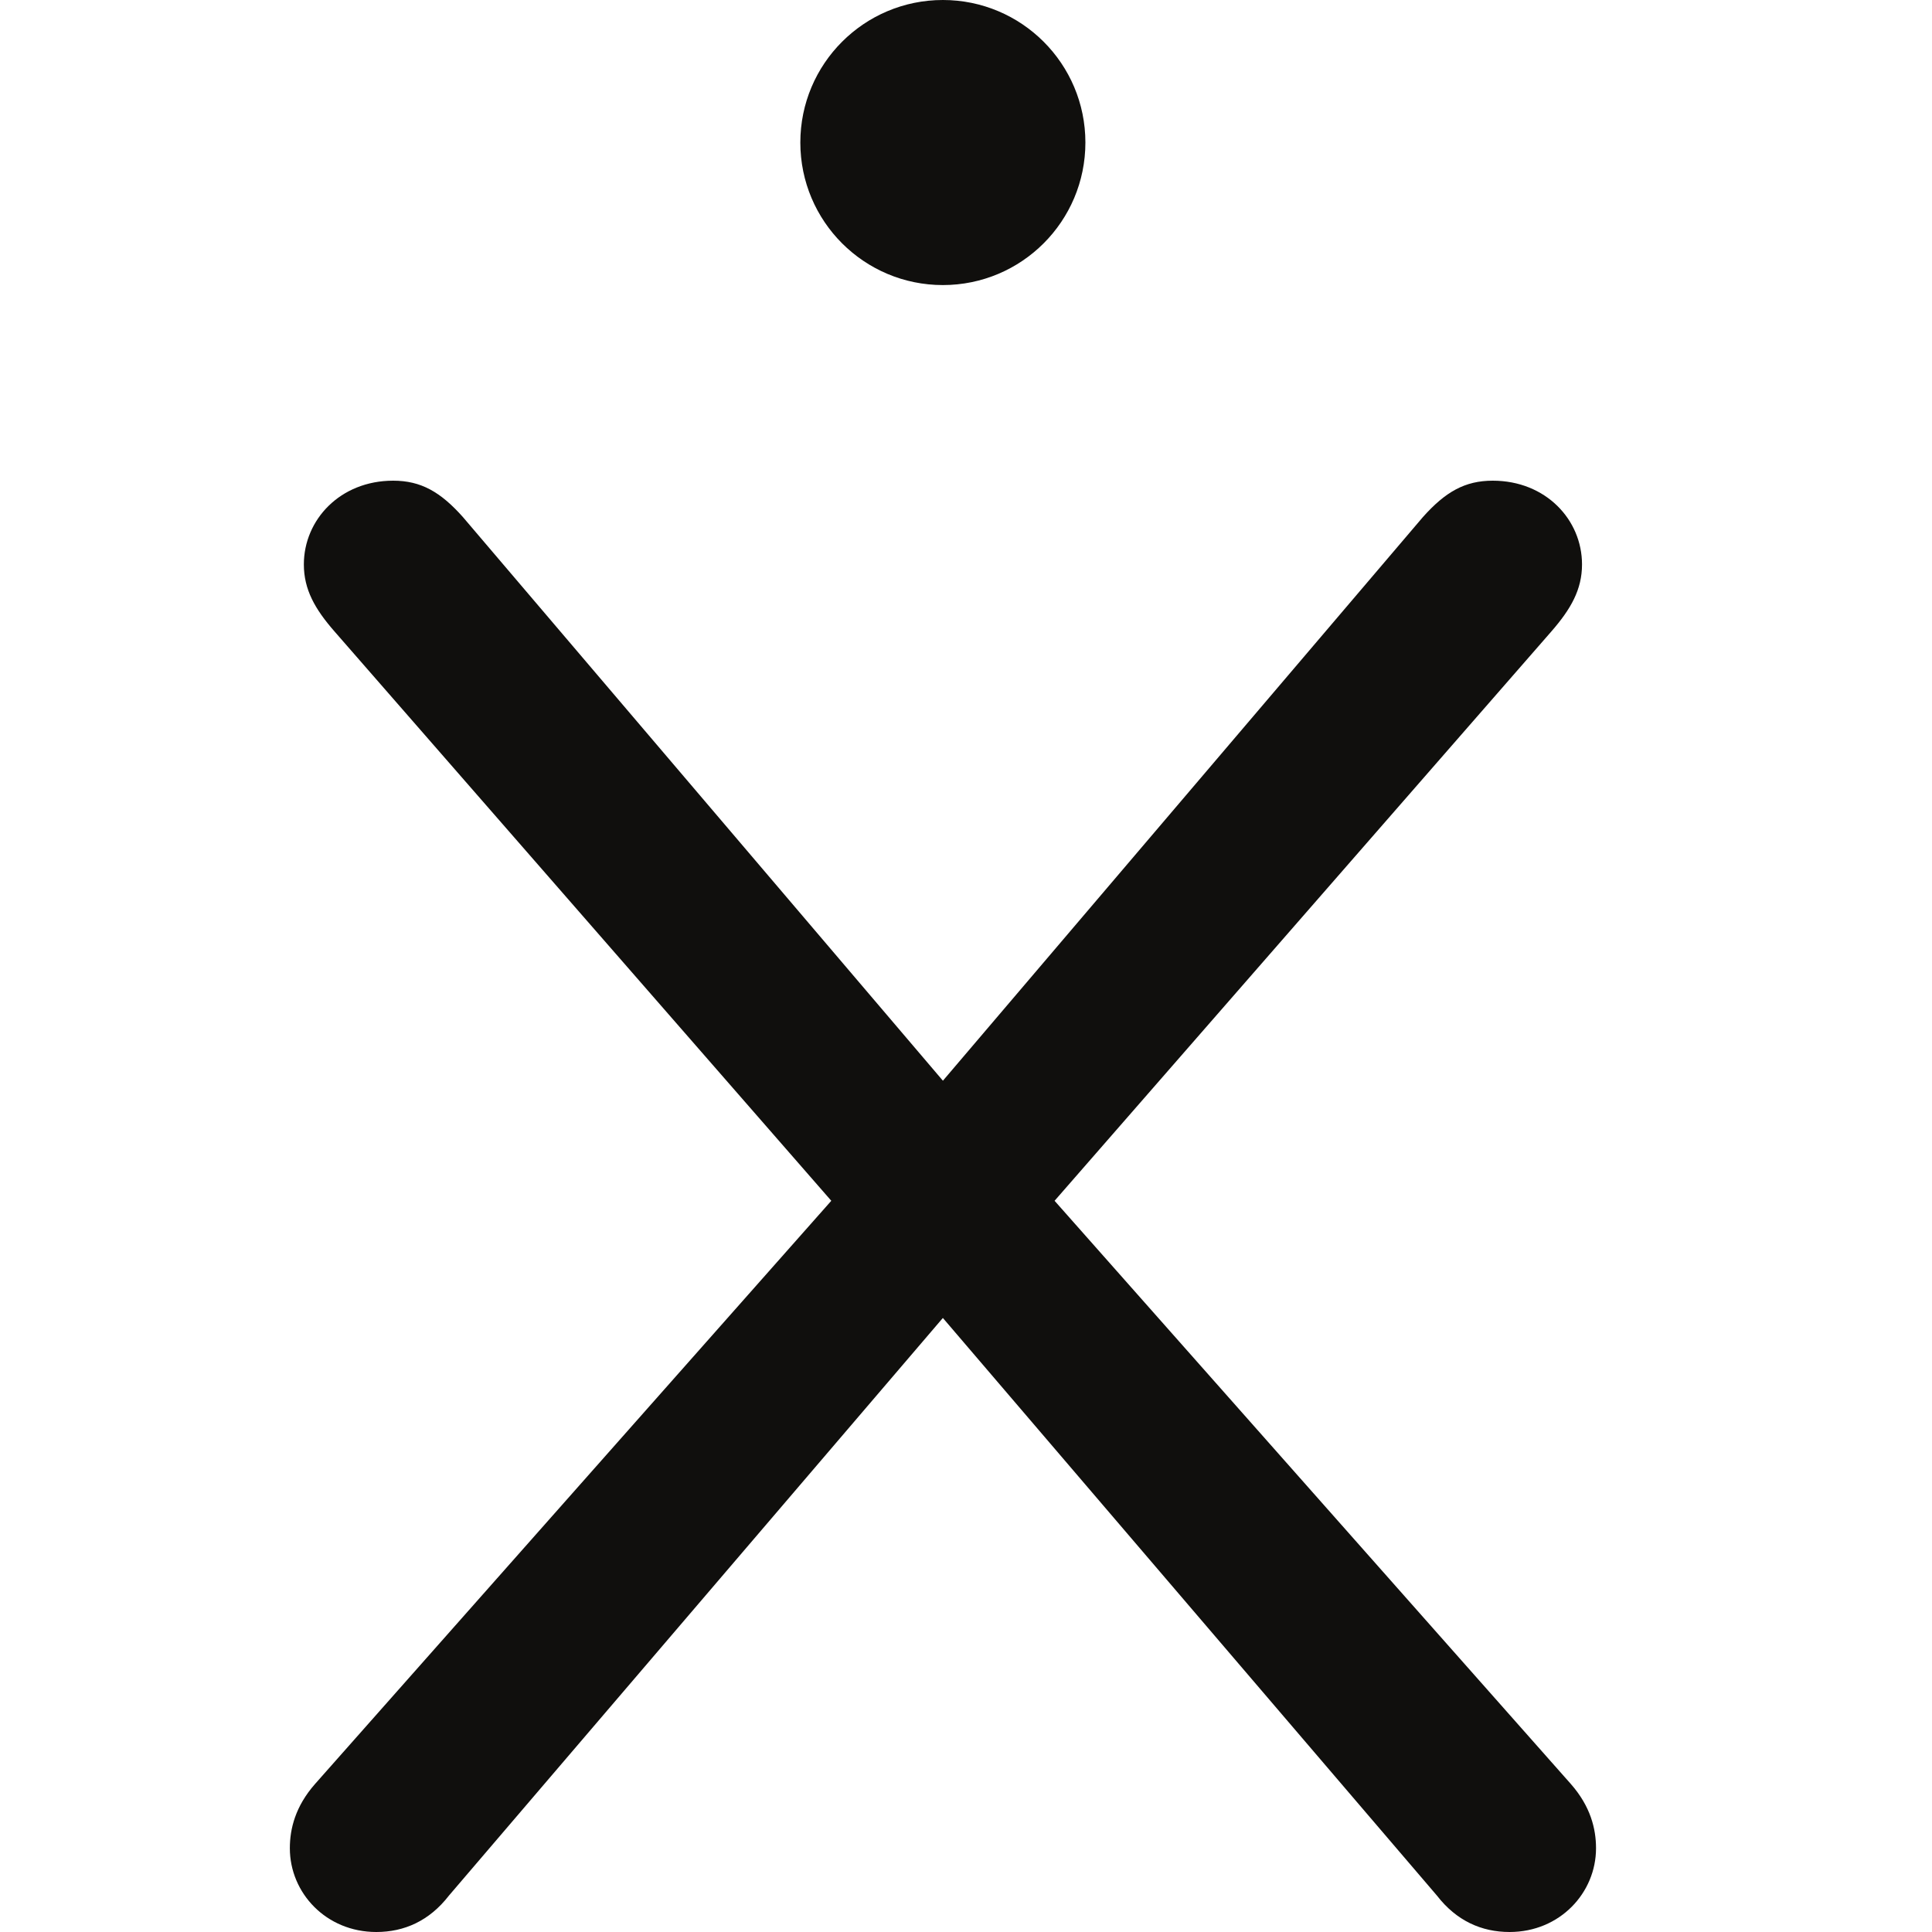
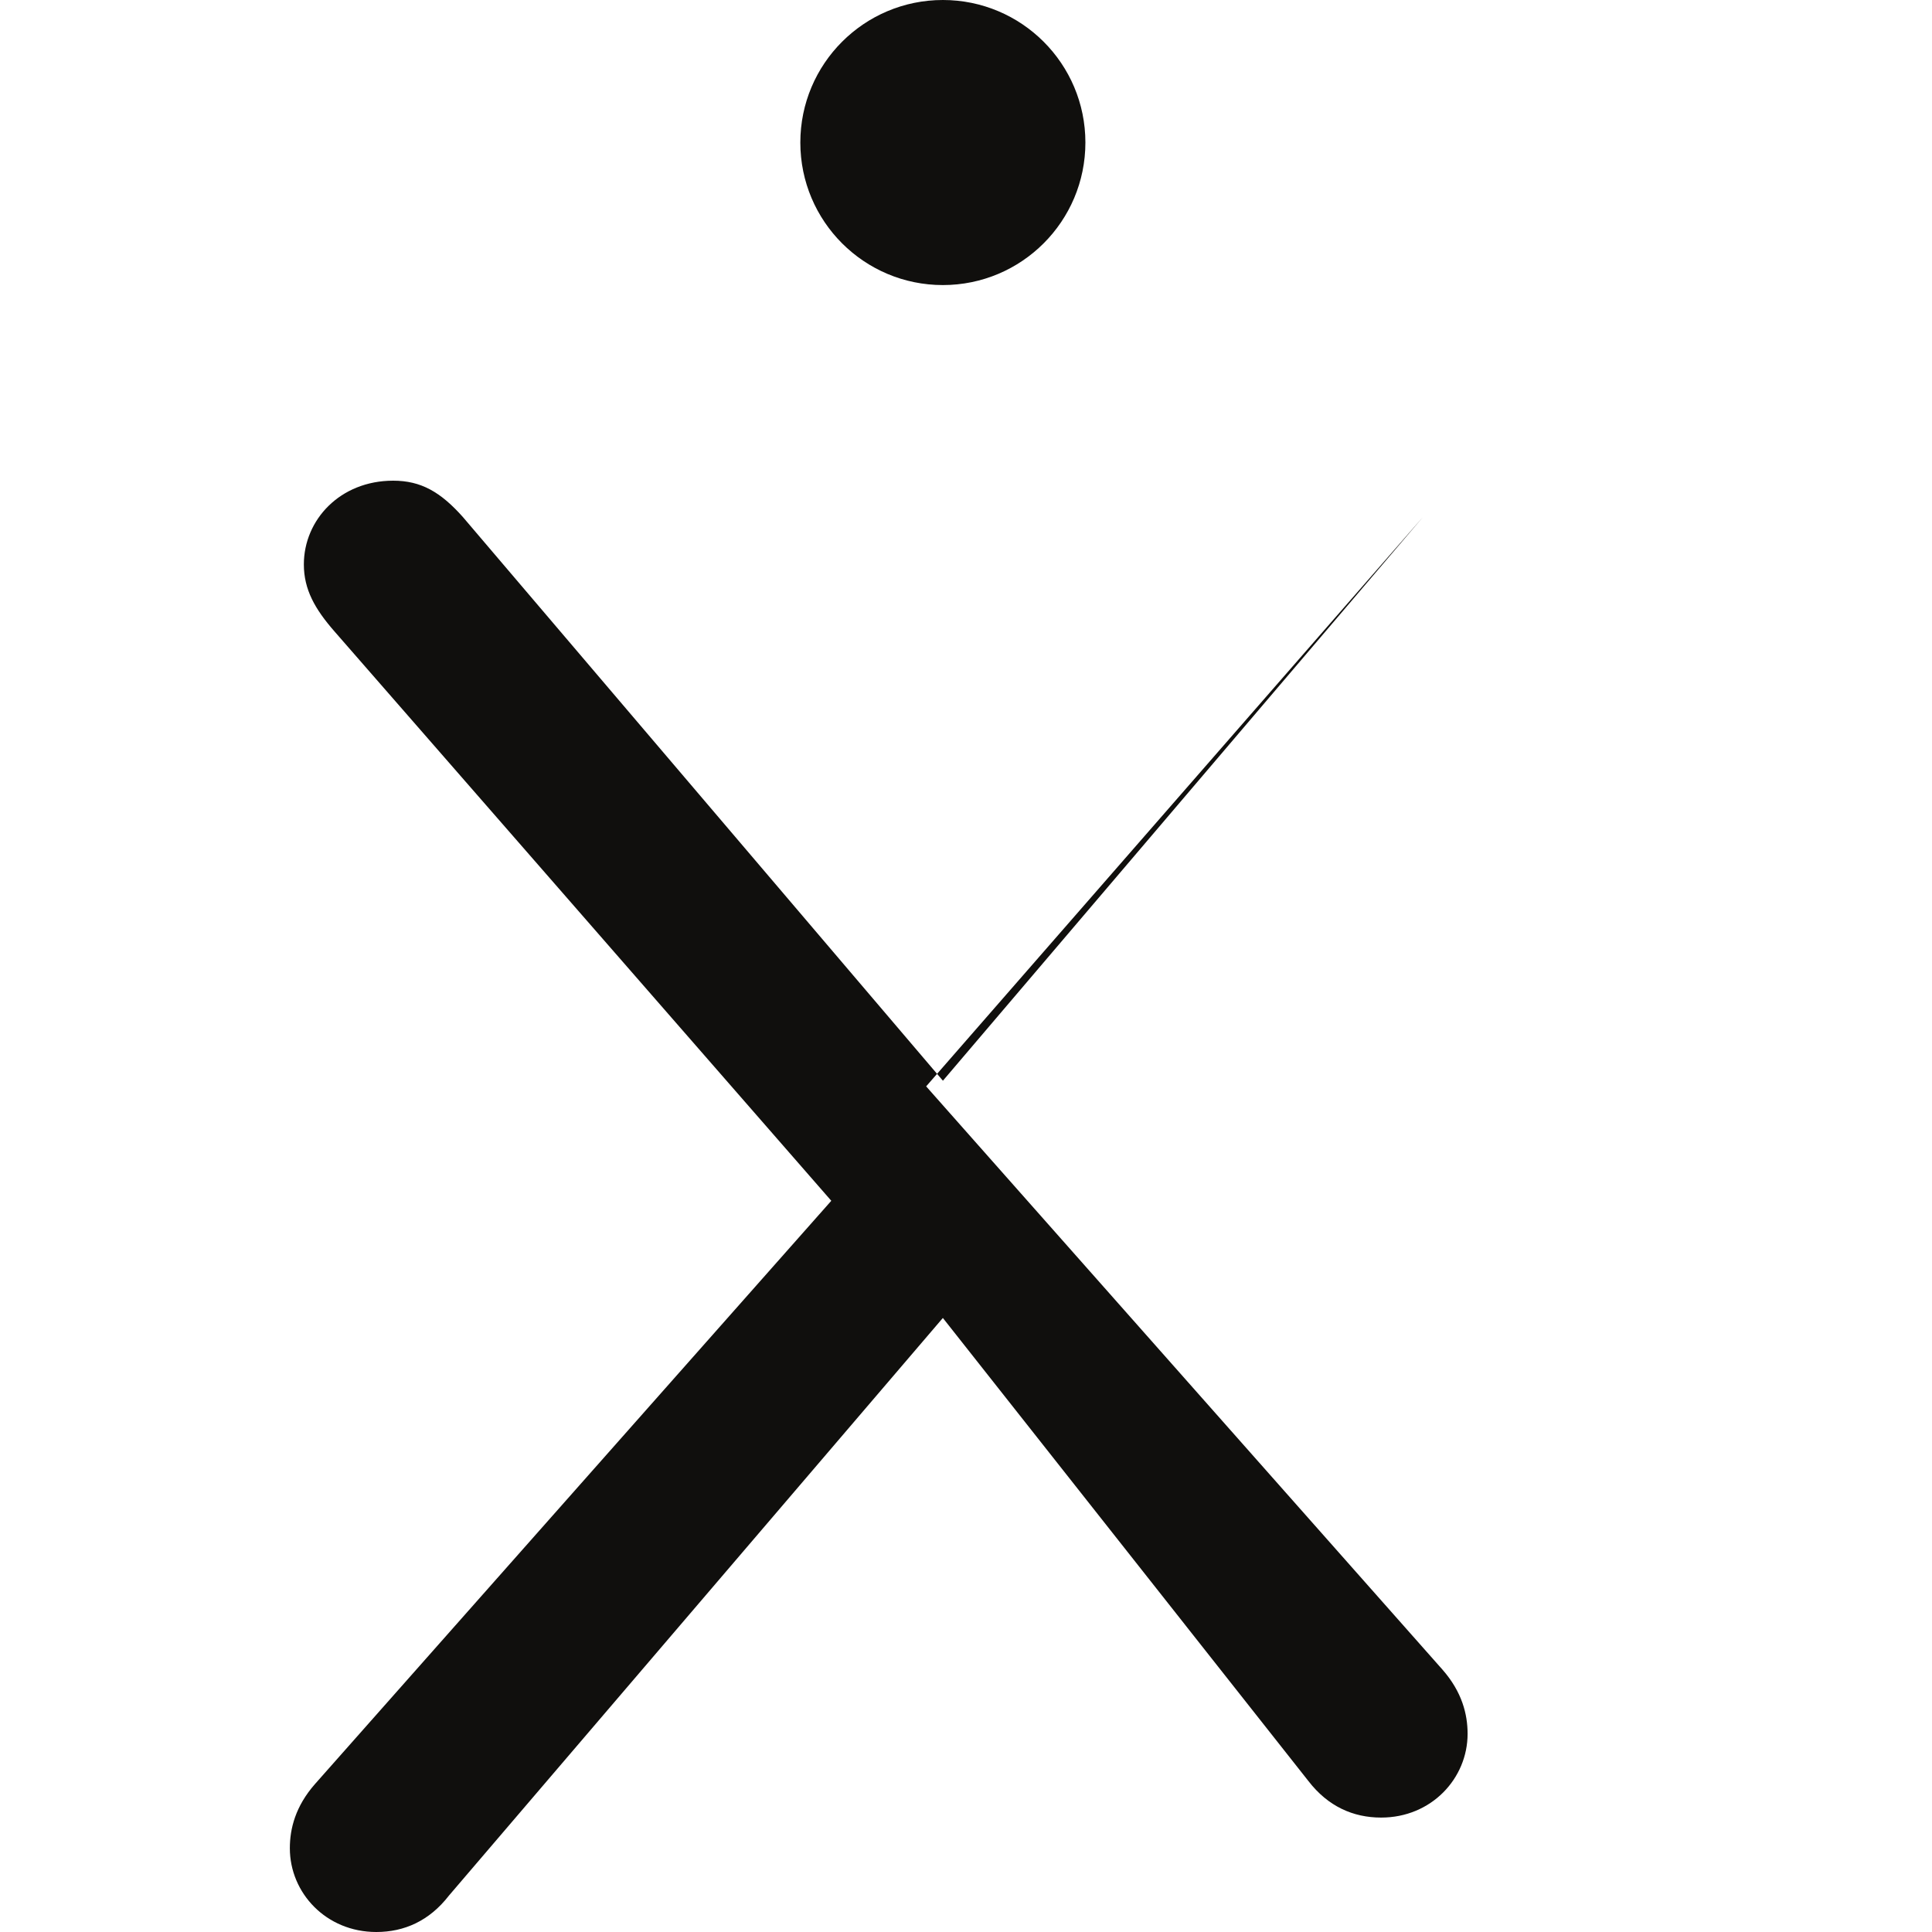
<svg xmlns="http://www.w3.org/2000/svg" fill="none" height="40" viewBox="0 0 40 40" width="40">
-   <path d="m19.521 27.287-10.227 11.96c-.404.522-.924.753-1.503.753-1.04 0-1.79-.809-1.79-1.734 0-.405.115-.868.52-1.329l10.69-12.076-10.285-11.787c-.405-.463-.635-.868-.635-1.388 0-.924.751-1.734 1.849-1.734.576 0 .981.233 1.444.753l9.938 11.67 9.938-11.67c.464-.52.868-.753 1.445-.753 1.099 0 1.849.809 1.849 1.734 0 .52-.231.924-.635 1.388l-10.285 11.787 10.69 12.076c.405.461.52.924.52 1.329 0 .924-.75 1.734-1.79 1.734-.579 0-1.099-.231-1.503-.753zm2.951-24.336c0 1.63-1.321 2.951-2.951 2.951-1.63 0-2.951-1.321-2.951-2.951 0-1.63 1.321-2.951 2.951-2.951 1.63 0 2.951 1.321 2.951 2.951z" fill="#100f0d" />
+   <path d="m19.521 27.287-10.227 11.96c-.404.522-.924.753-1.503.753-1.04 0-1.79-.809-1.79-1.734 0-.405.115-.868.52-1.329l10.69-12.076-10.285-11.787c-.405-.463-.635-.868-.635-1.388 0-.924.751-1.734 1.849-1.734.576 0 .981.233 1.444.753l9.938 11.67 9.938-11.67l-10.285 11.787 10.69 12.076c.405.461.52.924.52 1.329 0 .924-.75 1.734-1.79 1.734-.579 0-1.099-.231-1.503-.753zm2.951-24.336c0 1.63-1.321 2.951-2.951 2.951-1.63 0-2.951-1.321-2.951-2.951 0-1.63 1.321-2.951 2.951-2.951 1.63 0 2.951 1.321 2.951 2.951z" fill="#100f0d" />
</svg>